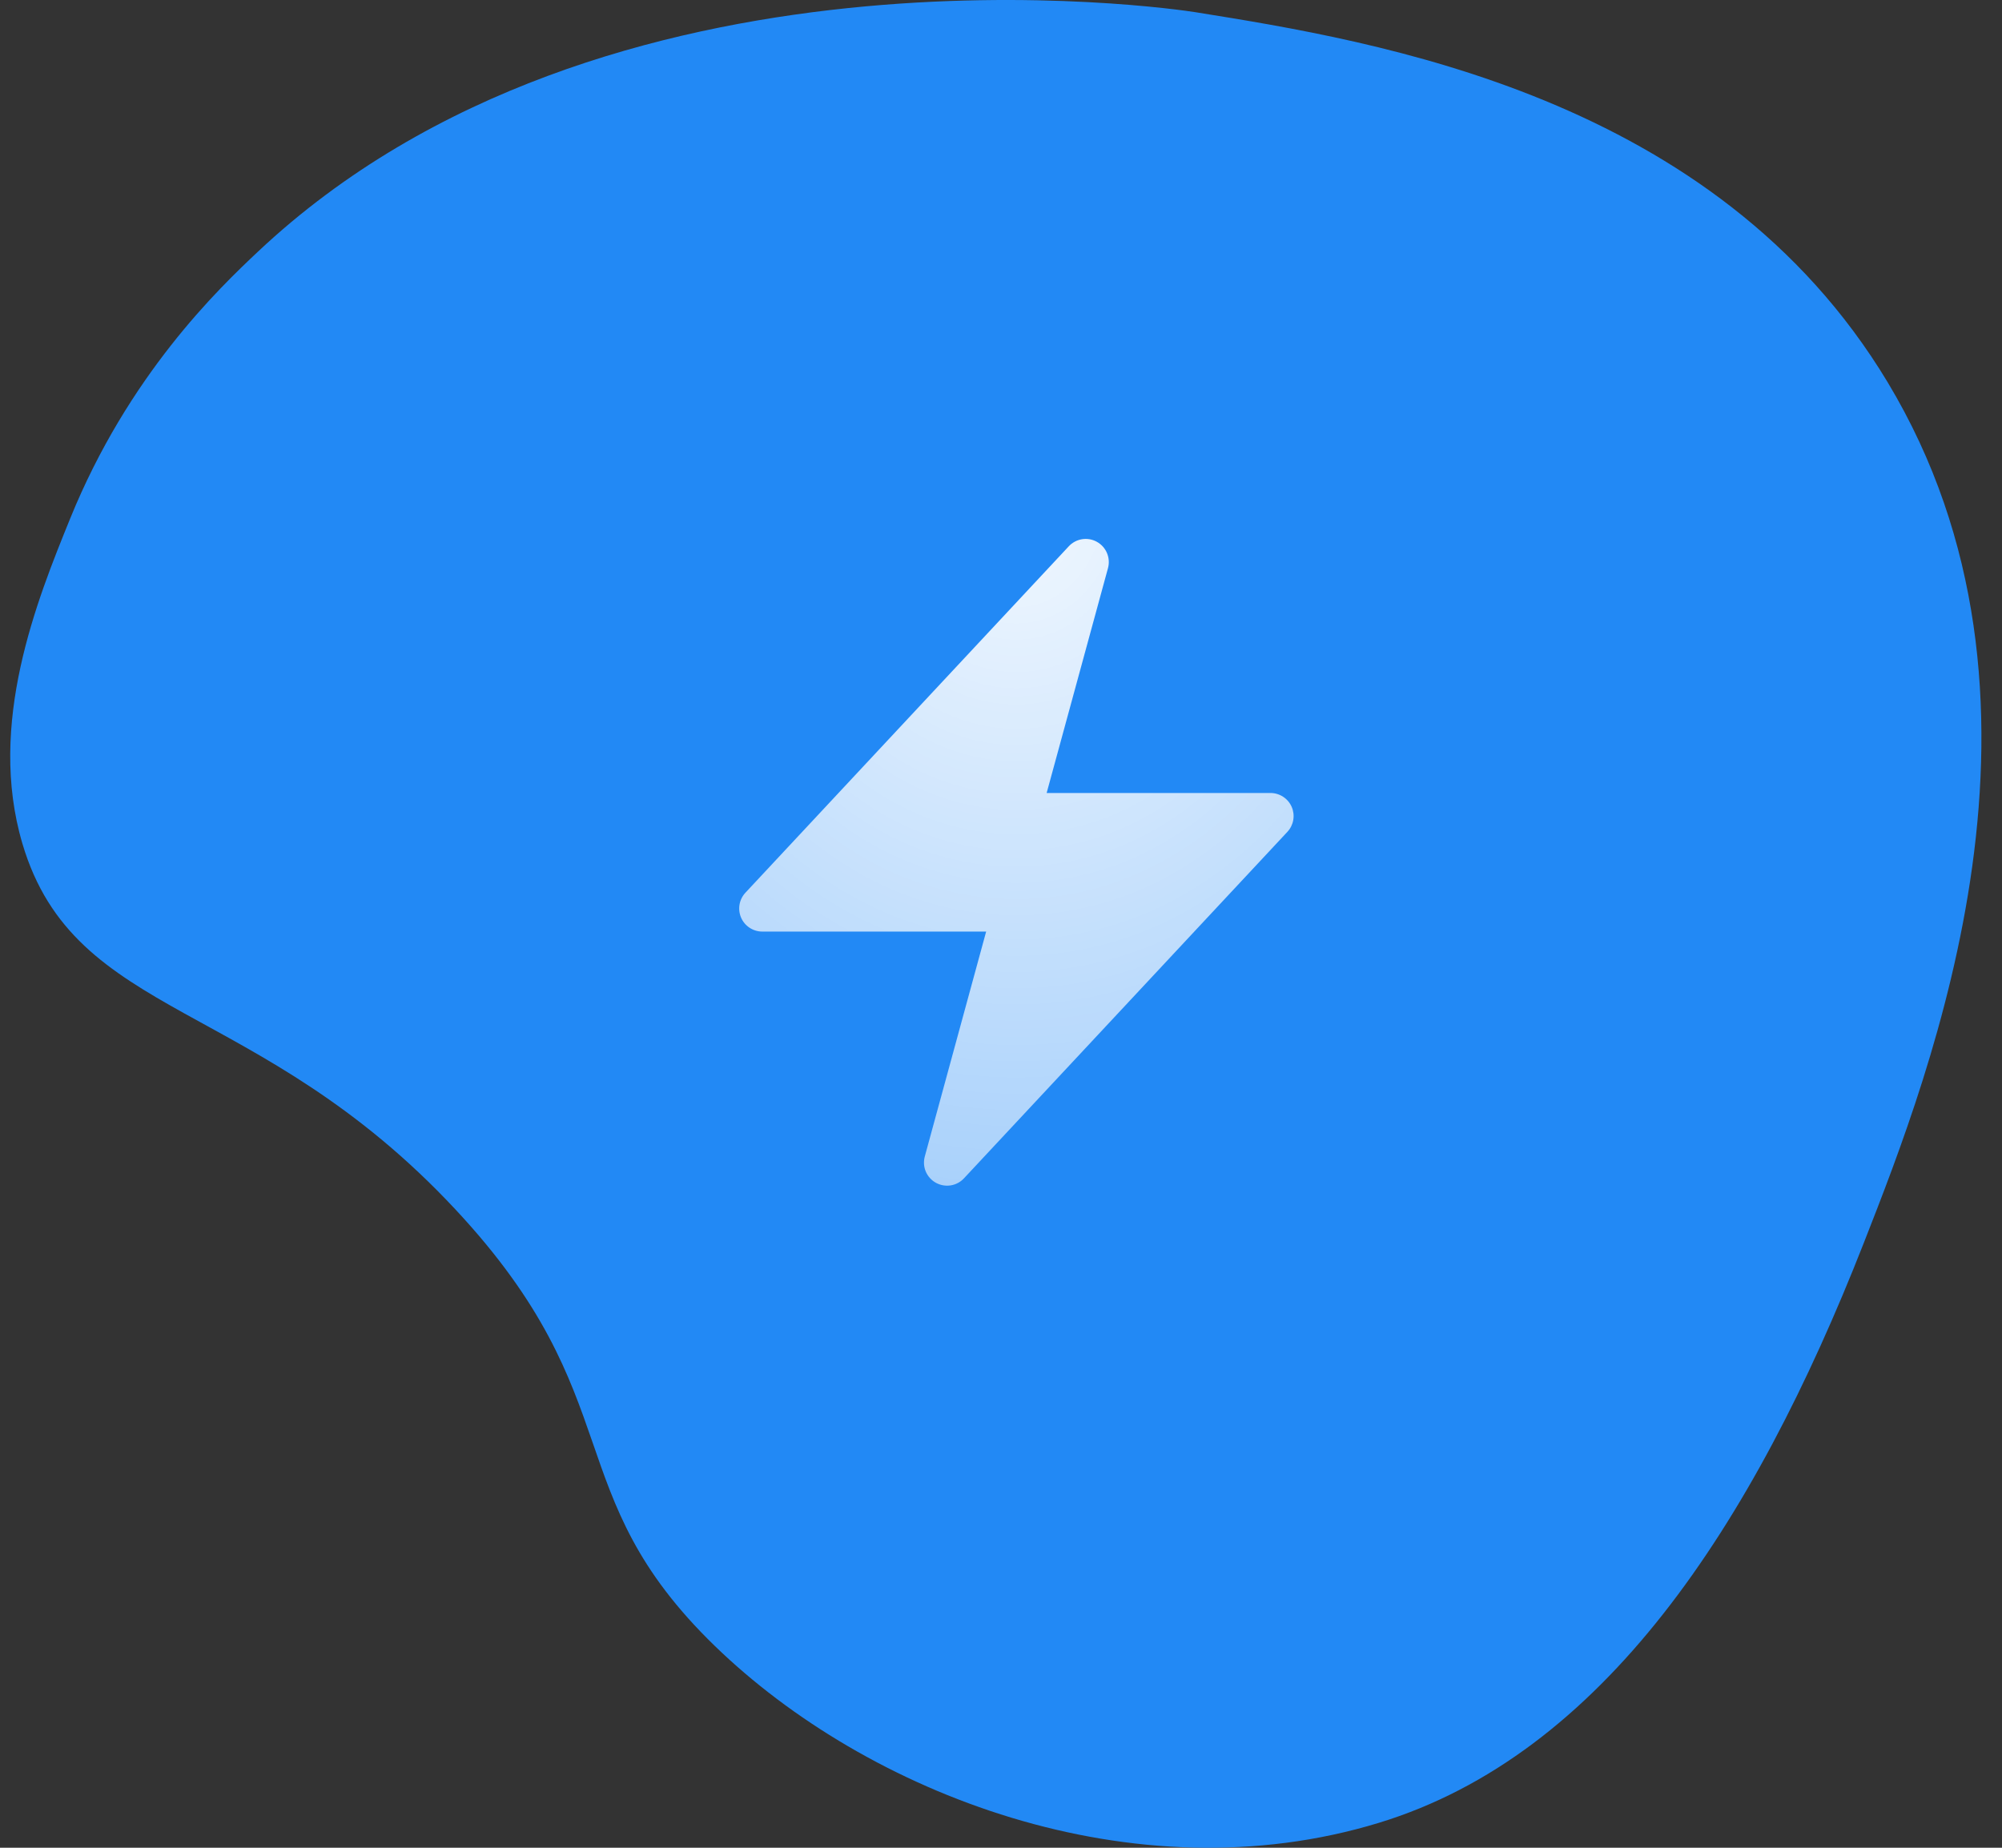
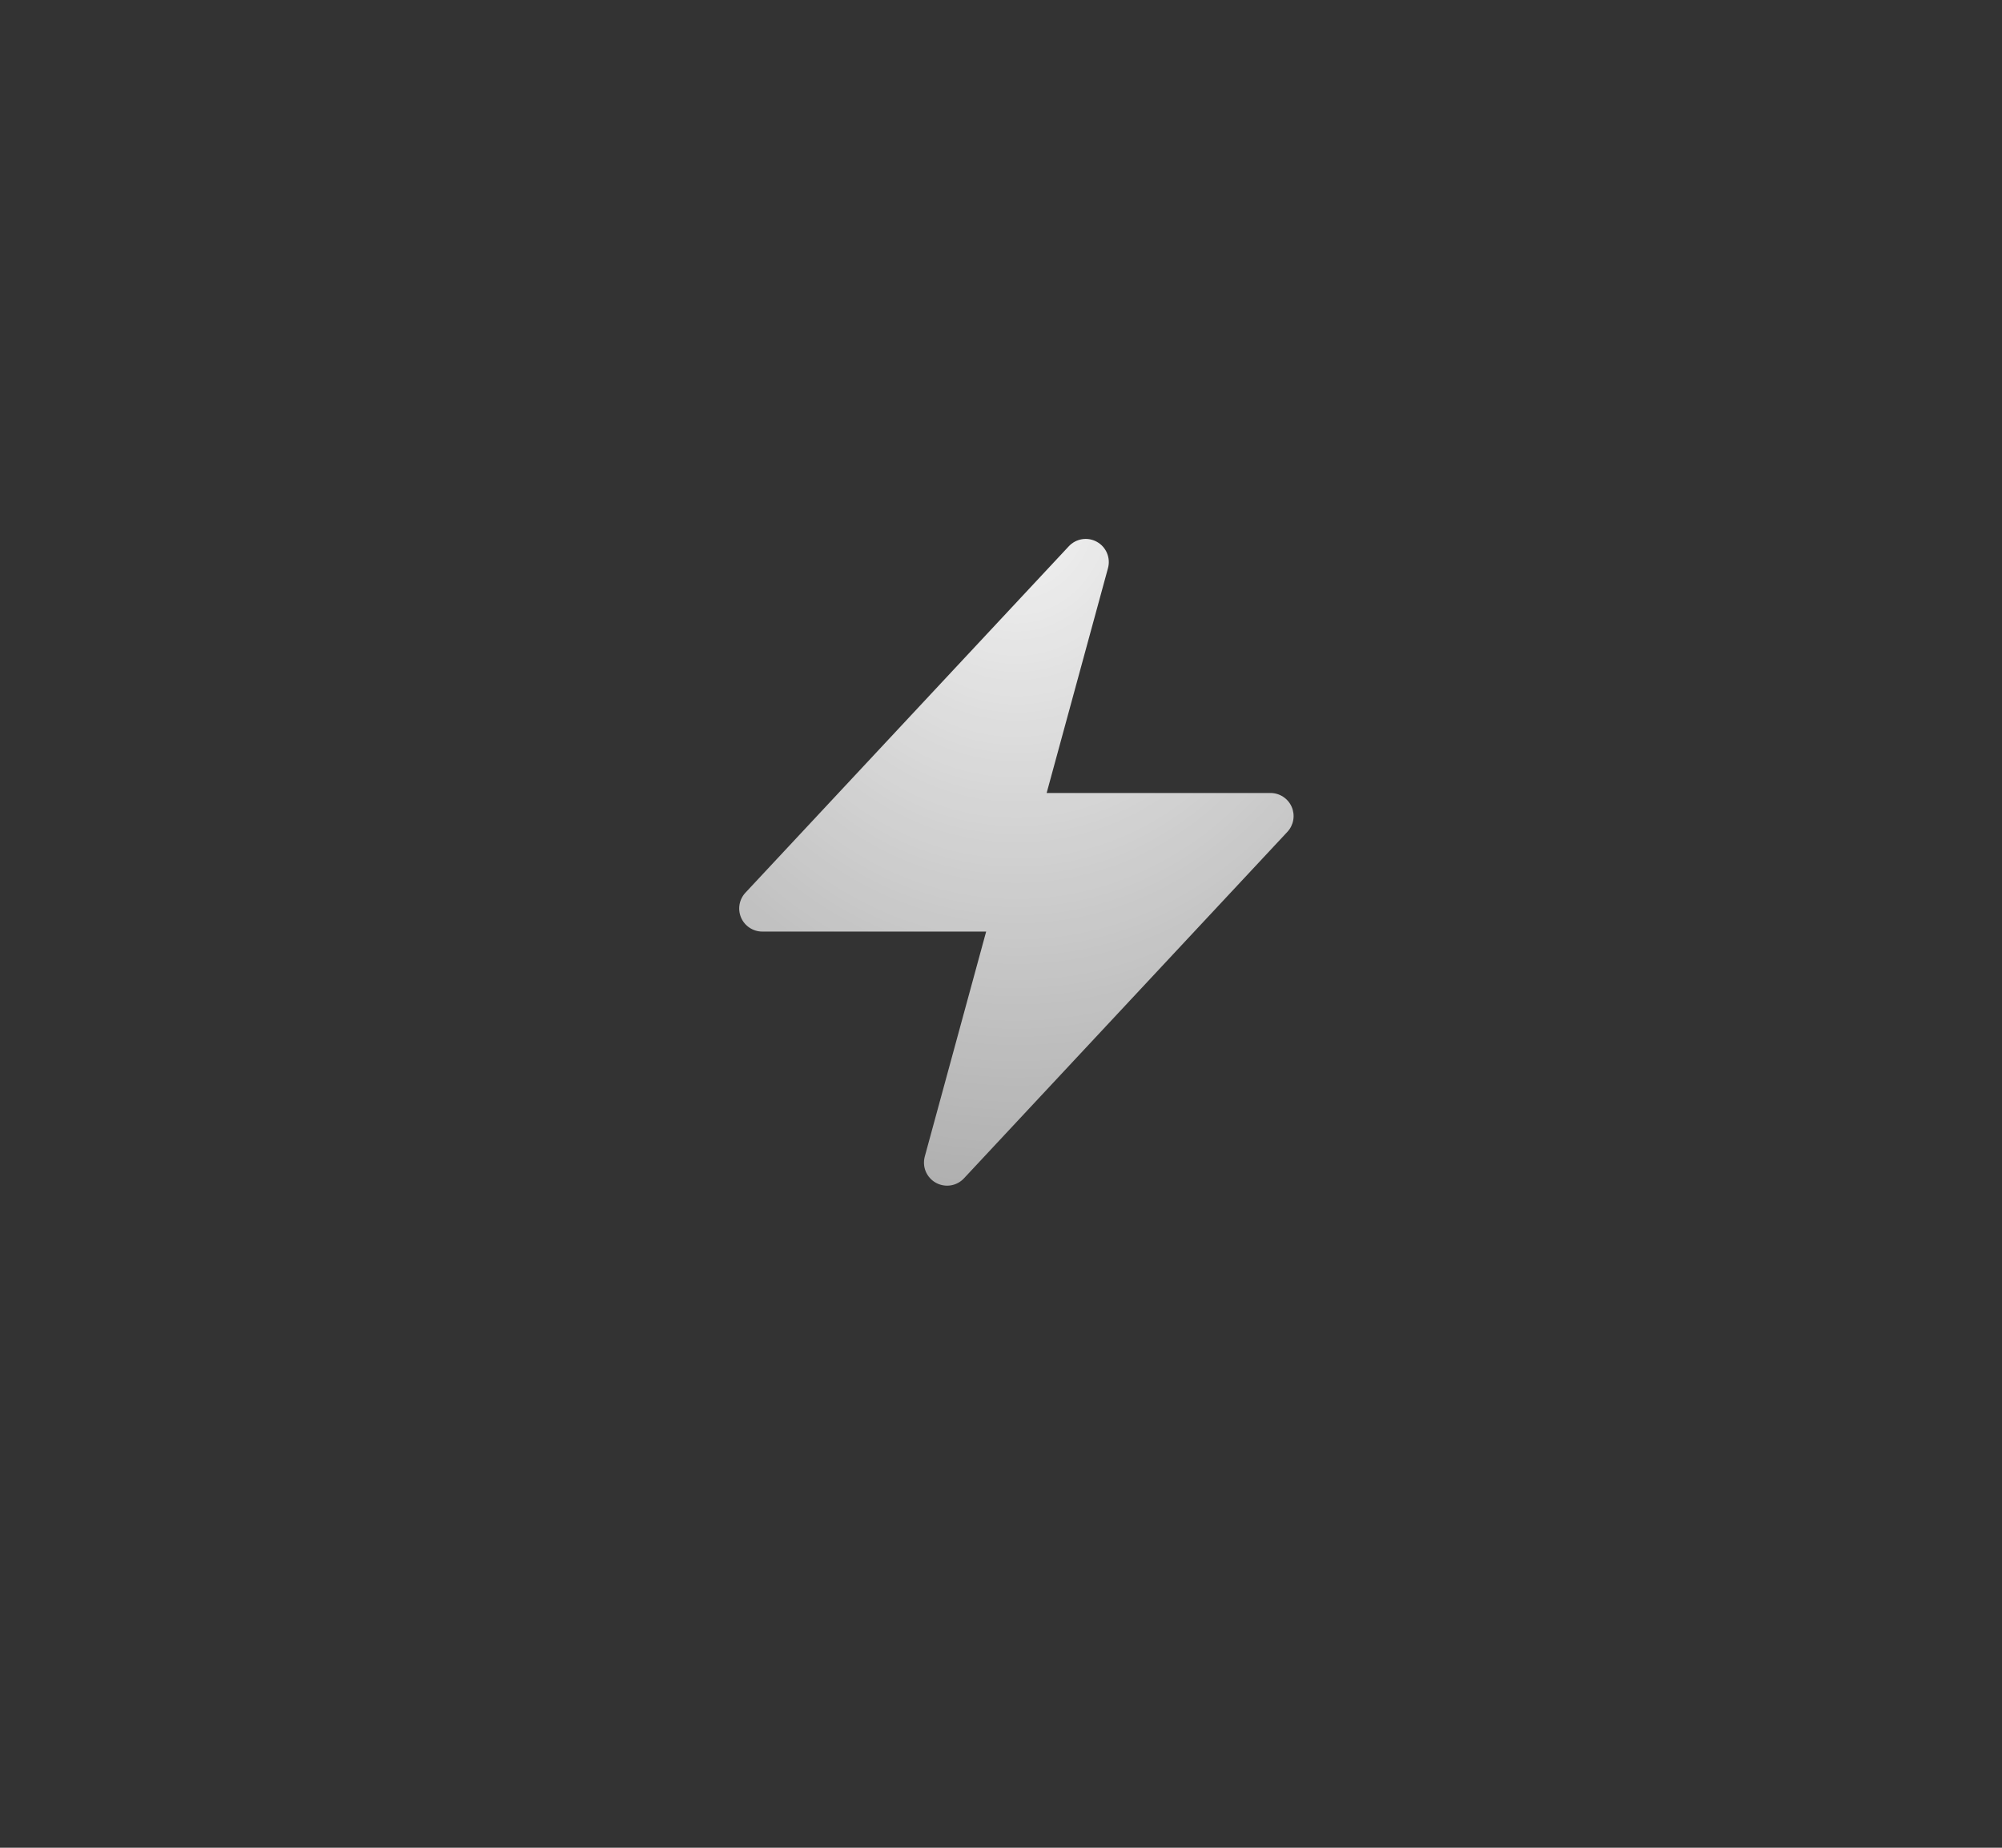
<svg xmlns="http://www.w3.org/2000/svg" width="65" height="60" viewBox="0 0 65 60" fill="none">
  <rect x="0" y="0" width="65" height="60" fill="#333333" stroke="none" />
-   <path d="M60.513 40.36C56.903 49.569 52.019 56.98 44.764 59.192C36.789 61.624 28.142 58.233 23.208 53.447C18.074 48.467 20.533 45.434 14.791 39.277C8.351 32.371 2.431 33.155 0.727 27.392C-0.424 23.498 1.201 19.493 2.274 16.848C4.165 12.187 7.078 9.39 8.382 8.165C19.651 -2.427 38.038 0.272 38.819 0.397C44.701 1.342 55.686 3.105 61.286 12.41C67.45 22.651 62.712 34.749 60.513 40.36Z" fill="#2289F5" />
  <path fill-rule="evenodd" clip-rule="evenodd" d="M35.615 17.595C35.761 17.676 35.876 17.805 35.941 17.959C36.006 18.113 36.018 18.285 35.974 18.447L33.982 25.75H41.25C41.396 25.75 41.539 25.793 41.661 25.873C41.783 25.953 41.88 26.067 41.938 26.201C41.996 26.335 42.014 26.483 41.989 26.627C41.964 26.771 41.898 26.905 41.798 27.012L31.298 38.262C31.184 38.385 31.031 38.466 30.866 38.492C30.7 38.518 30.53 38.487 30.384 38.406C30.237 38.324 30.122 38.195 30.057 38.041C29.992 37.886 29.982 37.714 30.026 37.552L32.018 30.25H24.75C24.604 30.25 24.461 30.207 24.339 30.127C24.216 30.047 24.12 29.933 24.062 29.799C24.004 29.665 23.986 29.516 24.011 29.372C24.036 29.228 24.102 29.095 24.202 28.988L34.702 17.738C34.816 17.616 34.968 17.535 35.134 17.509C35.299 17.483 35.469 17.513 35.615 17.595Z" fill="url(#paint0_radial_3765_19045)" />
  <defs>
    <radialGradient id="paint0_radial_3765_19045" cx="0" cy="0" r="1" gradientUnits="userSpaceOnUse" gradientTransform="translate(33 16.5) rotate(90) scale(63.126 54.106)">
      <stop stop-color="white" stop-opacity="0.94" />
      <stop offset="1" stop-color="white" stop-opacity="0" />
    </radialGradient>
  </defs>
</svg>